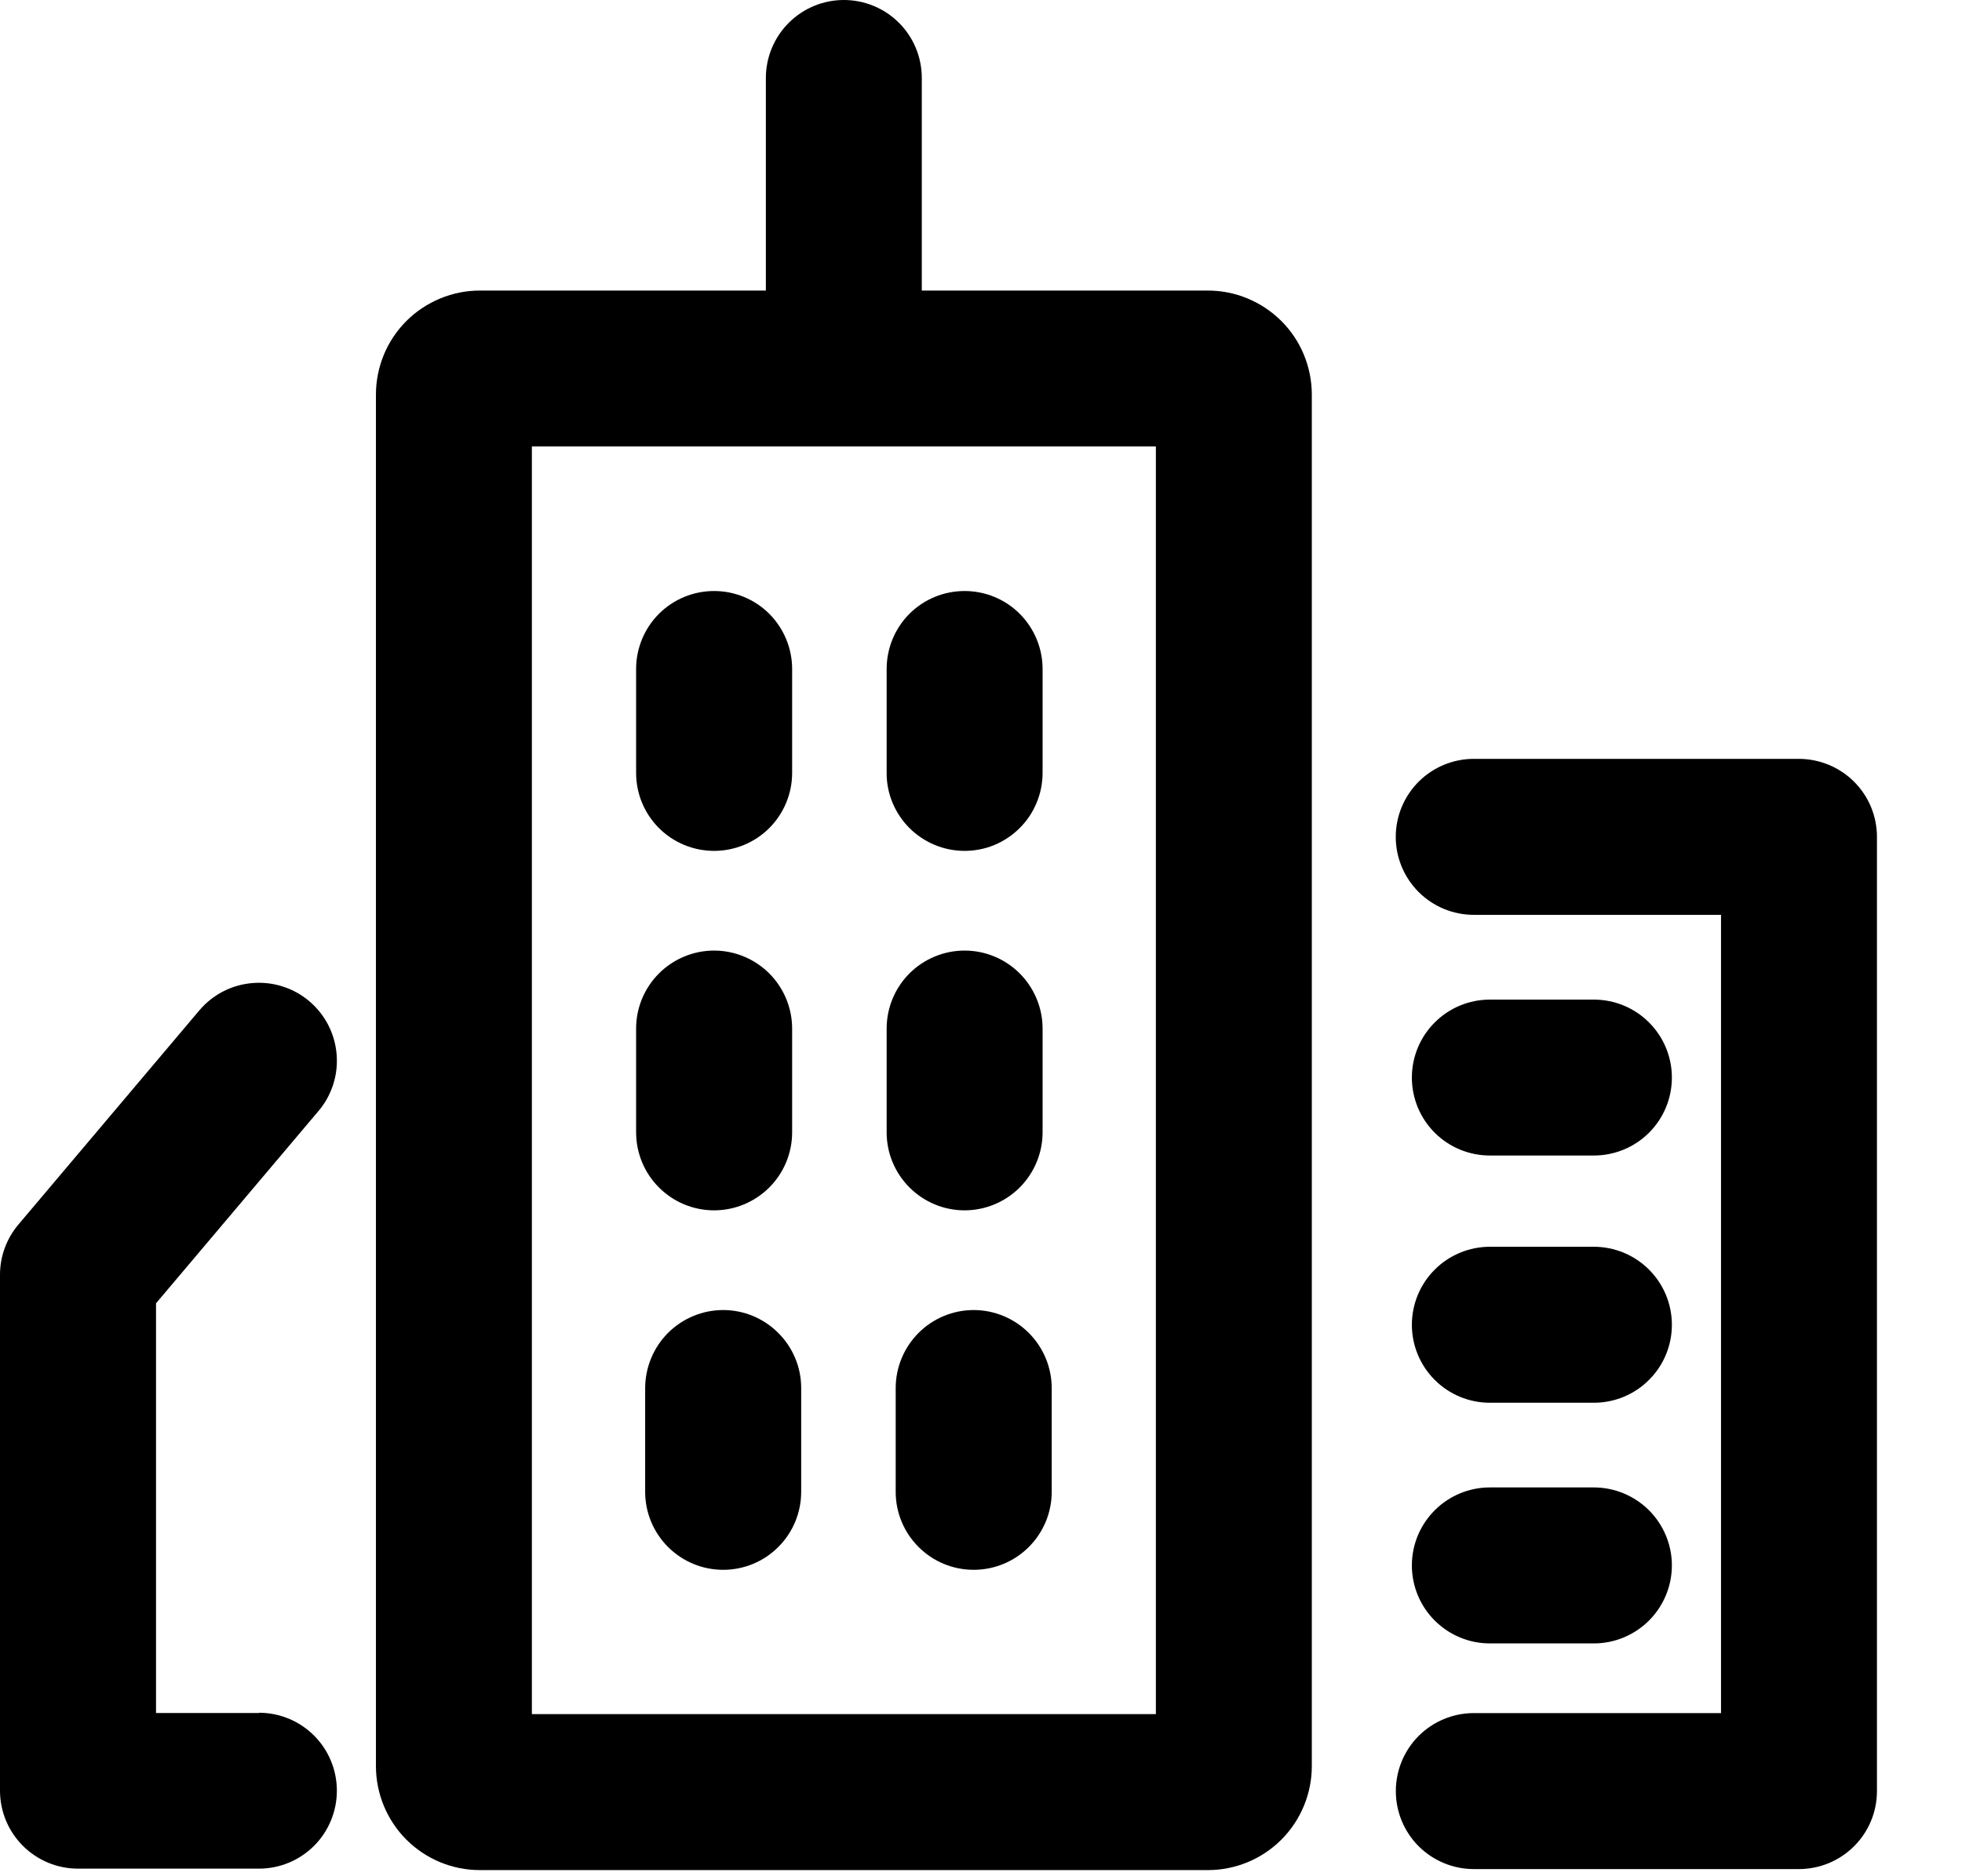
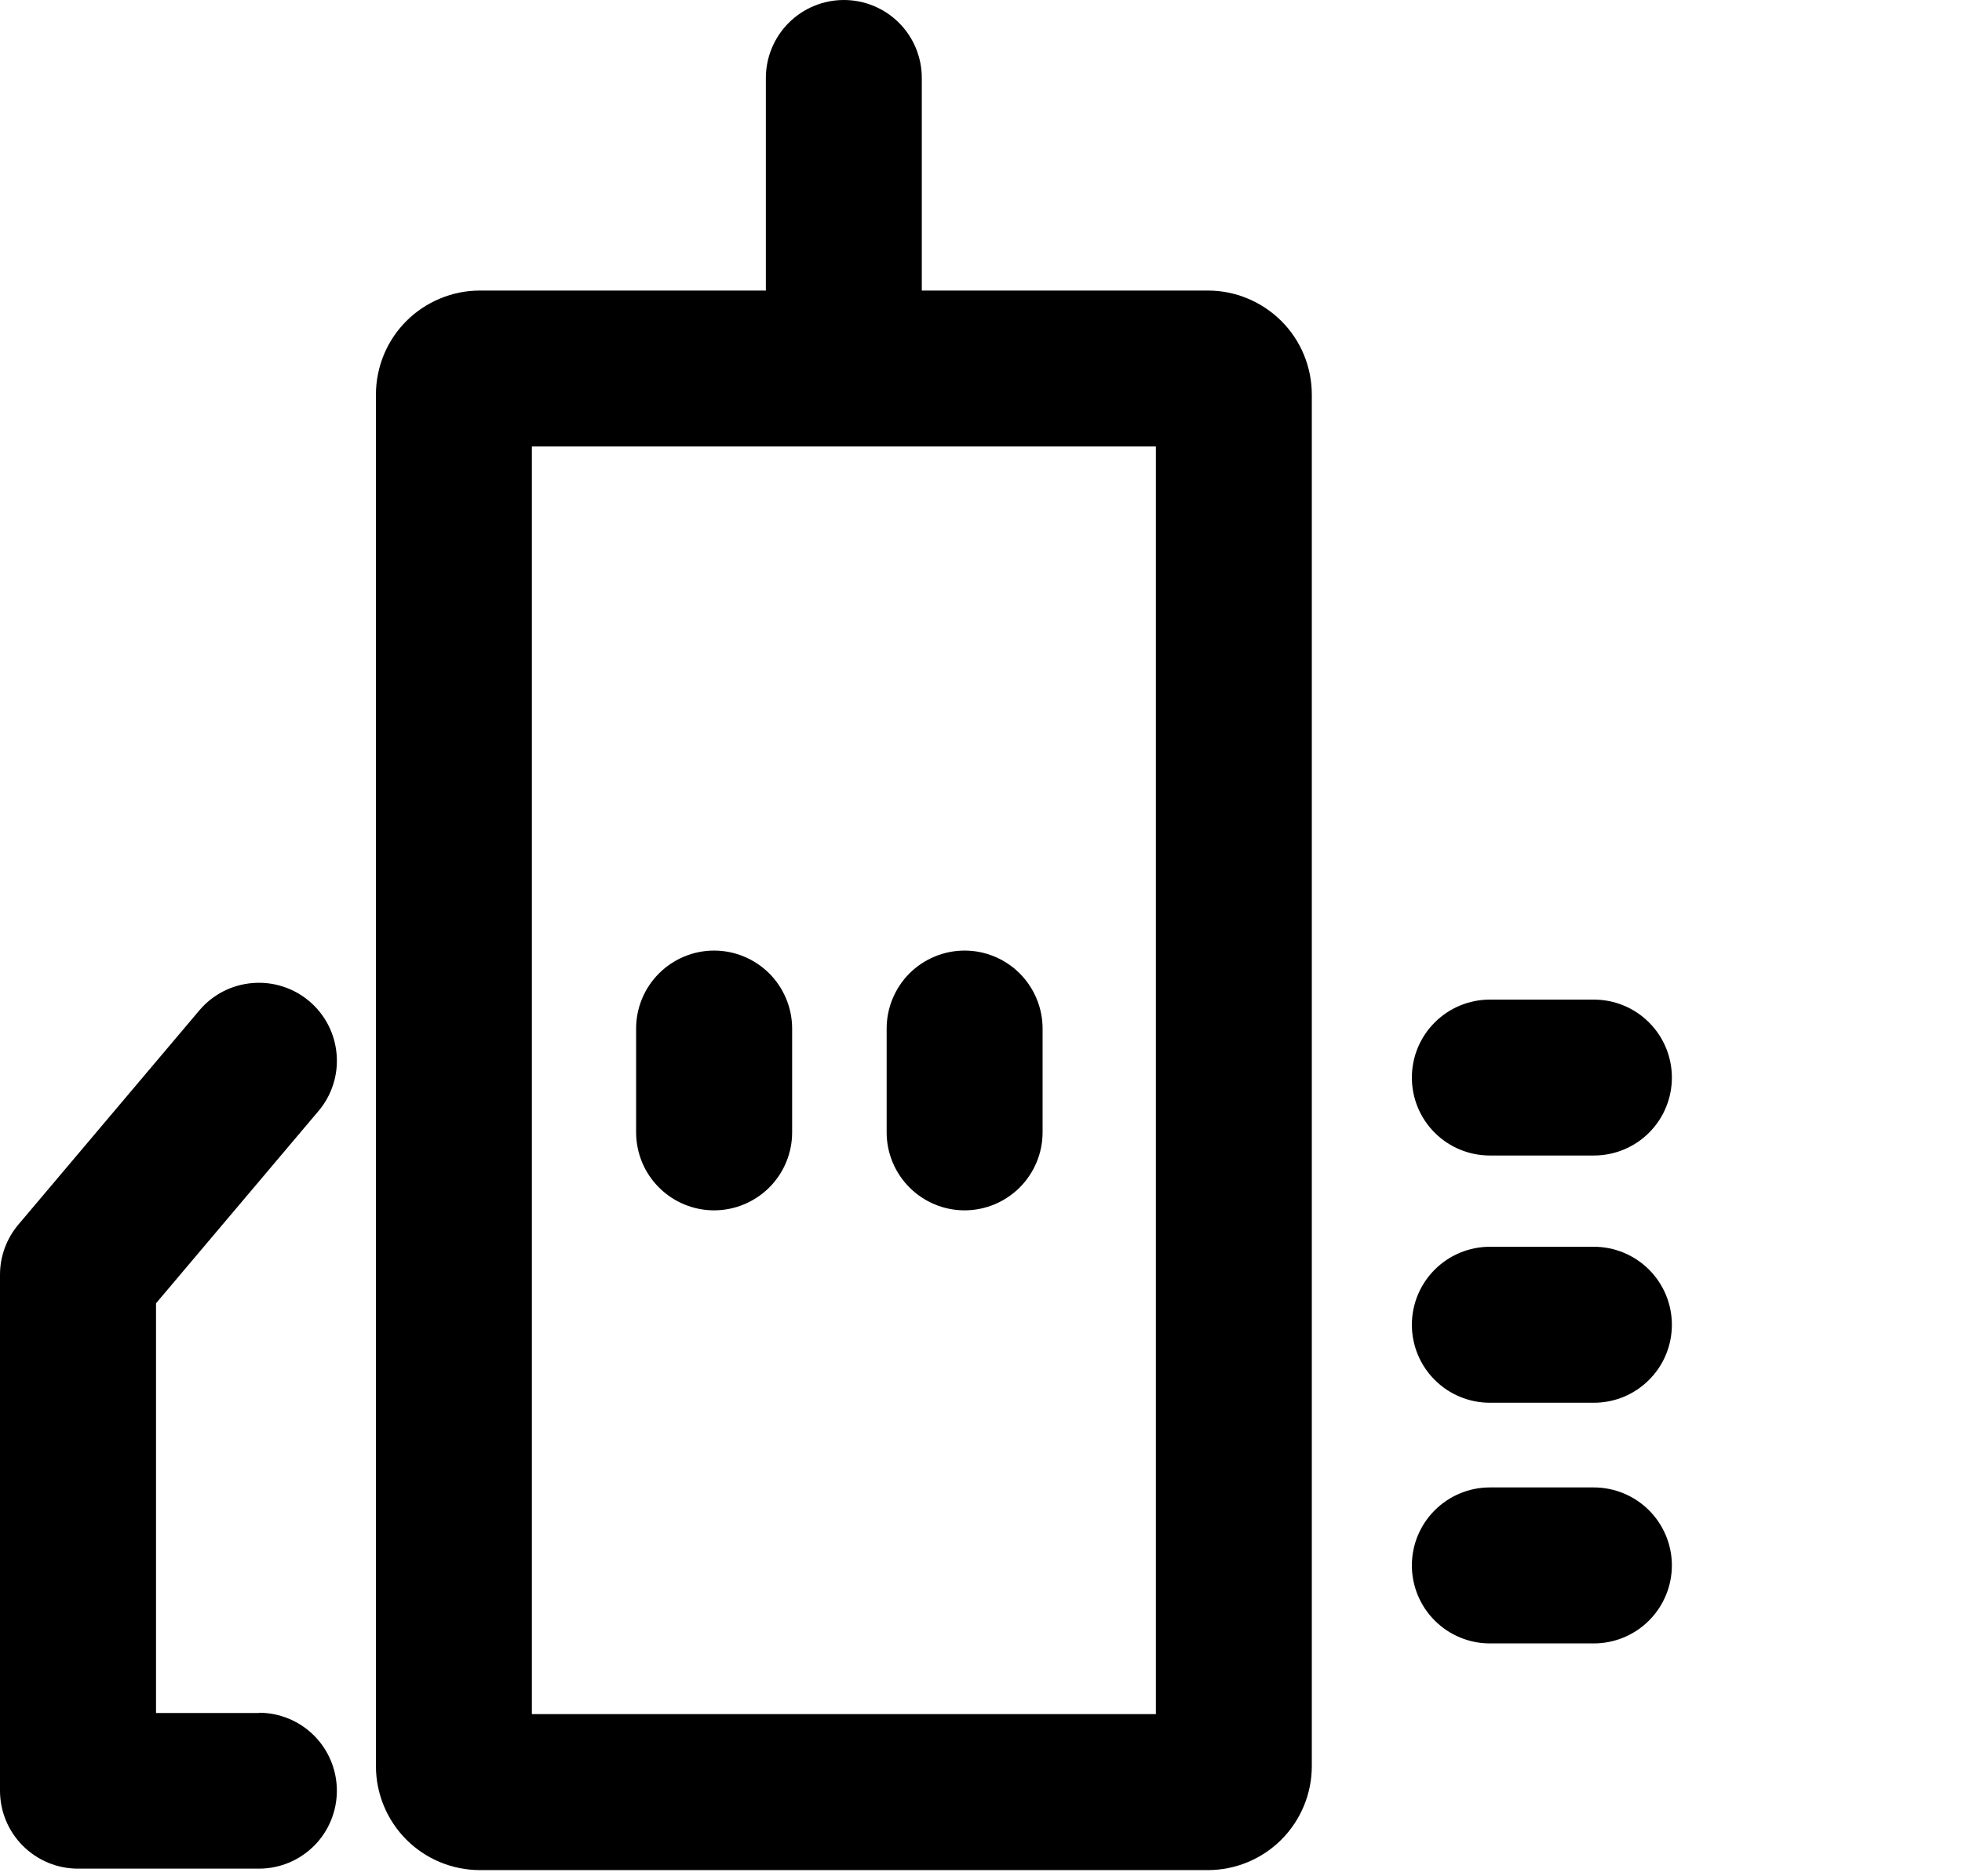
<svg xmlns="http://www.w3.org/2000/svg" width="23" height="22" viewBox="0 0 23 22" fill="none">
  <path d="M14.159 3.407H10.806V0.914C10.806 0.672 10.71 0.439 10.539 0.268C10.367 0.096 10.135 0 9.892 0C9.65 0 9.418 0.096 9.246 0.268C9.075 0.439 8.978 0.672 8.978 0.914V3.407H5.626C5.466 3.407 5.308 3.438 5.16 3.5C5.012 3.561 4.877 3.651 4.764 3.764C4.651 3.877 4.561 4.011 4.5 4.159C4.439 4.307 4.407 4.466 4.407 4.626V20.709C4.407 21.032 4.536 21.343 4.764 21.571C4.993 21.8 5.303 21.928 5.626 21.928H14.159C14.482 21.928 14.792 21.8 15.021 21.571C15.249 21.343 15.378 21.032 15.378 20.709V4.626C15.378 4.466 15.346 4.307 15.285 4.159C15.224 4.011 15.134 3.877 15.021 3.764C14.907 3.651 14.773 3.561 14.625 3.5C14.477 3.438 14.319 3.407 14.159 3.407ZM13.55 20.099H6.235V5.235H13.55V20.099Z" fill="black" />
-   <path d="M21.089 8.898H17.277C17.034 8.898 16.802 8.995 16.63 9.166C16.459 9.338 16.362 9.57 16.362 9.813C16.362 10.055 16.459 10.288 16.63 10.459C16.802 10.631 17.034 10.727 17.277 10.727H20.175V20.087H17.277C17.034 20.087 16.802 20.184 16.63 20.355C16.459 20.527 16.363 20.759 16.363 21.002C16.363 21.244 16.459 21.476 16.63 21.648C16.802 21.819 17.034 21.916 17.277 21.916H21.089C21.331 21.916 21.564 21.819 21.735 21.648C21.907 21.477 22.003 21.244 22.003 21.002V9.813C22.003 9.57 21.907 9.338 21.735 9.166C21.564 8.995 21.331 8.899 21.089 8.898Z" fill="black" />
  <path d="M3.038 20.086H1.829V15.282L3.733 13.028C3.811 12.937 3.869 12.831 3.906 12.716C3.943 12.602 3.956 12.481 3.946 12.362C3.936 12.242 3.903 12.126 3.848 12.019C3.793 11.912 3.717 11.817 3.626 11.74C3.534 11.662 3.428 11.603 3.313 11.567C3.199 11.53 3.079 11.517 2.959 11.527C2.839 11.537 2.723 11.57 2.616 11.625C2.509 11.68 2.414 11.756 2.337 11.847L0.217 14.357C0.077 14.522 0 14.731 0 14.947V20.997C0 21.24 0.097 21.472 0.268 21.643C0.44 21.815 0.672 21.911 0.914 21.911H3.035C3.278 21.911 3.51 21.815 3.682 21.643C3.853 21.472 3.949 21.239 3.949 20.997C3.949 20.755 3.853 20.522 3.682 20.351C3.51 20.179 3.278 20.083 3.035 20.083L3.038 20.086Z" fill="black" />
-   <path d="M11.307 9.977C11.427 9.977 11.546 9.954 11.657 9.908C11.768 9.862 11.869 9.794 11.954 9.709C12.039 9.625 12.106 9.524 12.152 9.413C12.198 9.302 12.222 9.183 12.222 9.063V7.844C12.222 7.601 12.125 7.369 11.954 7.197C11.783 7.026 11.55 6.93 11.308 6.93C11.065 6.93 10.833 7.026 10.661 7.197C10.49 7.369 10.394 7.601 10.394 7.844V9.063C10.393 9.183 10.417 9.302 10.463 9.413C10.509 9.523 10.576 9.624 10.661 9.709C10.746 9.794 10.847 9.861 10.957 9.907C11.068 9.953 11.187 9.977 11.307 9.977Z" fill="black" />
-   <path d="M8.371 9.977C8.614 9.977 8.846 9.881 9.018 9.71C9.189 9.538 9.286 9.306 9.286 9.063V7.844C9.286 7.602 9.189 7.369 9.018 7.197C8.846 7.026 8.614 6.93 8.371 6.93C8.129 6.93 7.896 7.026 7.725 7.197C7.553 7.369 7.457 7.602 7.457 7.844V9.063C7.457 9.306 7.553 9.538 7.725 9.71C7.896 9.881 8.129 9.977 8.371 9.977Z" fill="black" />
  <path d="M11.307 14.192C11.55 14.192 11.782 14.095 11.954 13.924C12.125 13.752 12.222 13.52 12.222 13.277V12.06C12.222 11.818 12.125 11.586 11.954 11.414C11.783 11.243 11.55 11.146 11.308 11.146C11.065 11.146 10.833 11.243 10.661 11.414C10.49 11.586 10.394 11.818 10.394 12.06V13.279C10.394 13.521 10.491 13.753 10.662 13.924C10.833 14.095 11.065 14.192 11.307 14.192Z" fill="black" />
  <path d="M8.371 14.192C8.614 14.192 8.846 14.095 9.018 13.924C9.189 13.753 9.286 13.52 9.286 13.278V12.061C9.286 11.818 9.189 11.586 9.018 11.414C8.846 11.243 8.614 11.146 8.371 11.146C8.129 11.146 7.896 11.243 7.725 11.414C7.553 11.586 7.457 11.818 7.457 12.061V13.28C7.458 13.522 7.554 13.754 7.726 13.925C7.897 14.096 8.129 14.192 8.371 14.192Z" fill="black" />
-   <path d="M11.414 15.361C11.172 15.361 10.939 15.458 10.768 15.629C10.597 15.801 10.5 16.033 10.5 16.276V17.493C10.5 17.735 10.596 17.968 10.768 18.139C10.939 18.311 11.172 18.407 11.414 18.407C11.657 18.407 11.889 18.311 12.061 18.139C12.232 17.968 12.329 17.735 12.329 17.493V16.274C12.328 16.032 12.231 15.8 12.06 15.629C11.889 15.458 11.656 15.361 11.414 15.361Z" fill="black" />
-   <path d="M8.478 15.361C8.235 15.361 8.003 15.458 7.831 15.629C7.66 15.801 7.564 16.033 7.563 16.276V17.493C7.563 17.735 7.66 17.968 7.831 18.139C8.003 18.311 8.235 18.407 8.478 18.407C8.72 18.407 8.953 18.311 9.124 18.139C9.296 17.968 9.392 17.735 9.392 17.493V16.274C9.392 16.032 9.295 15.8 9.123 15.629C8.952 15.458 8.72 15.361 8.478 15.361Z" fill="black" />
  <path d="M17.465 16.448H18.685C18.927 16.448 19.16 16.352 19.331 16.18C19.503 16.009 19.599 15.776 19.599 15.534C19.599 15.291 19.503 15.059 19.331 14.887C19.16 14.716 18.927 14.619 18.685 14.619H17.465C17.223 14.619 16.99 14.716 16.819 14.887C16.647 15.059 16.551 15.291 16.551 15.534C16.551 15.776 16.647 16.009 16.819 16.18C16.99 16.352 17.223 16.448 17.465 16.448Z" fill="black" />
  <path d="M17.465 13.549H18.685C18.927 13.549 19.16 13.453 19.331 13.282C19.503 13.11 19.599 12.878 19.599 12.635C19.599 12.393 19.503 12.16 19.331 11.989C19.16 11.817 18.927 11.721 18.685 11.721H17.465C17.223 11.721 16.99 11.817 16.819 11.989C16.647 12.16 16.551 12.393 16.551 12.635C16.551 12.878 16.647 13.11 16.819 13.282C16.99 13.453 17.223 13.549 17.465 13.549Z" fill="black" />
  <path d="M17.465 19.27H18.684C18.927 19.27 19.159 19.173 19.331 19.002C19.502 18.83 19.599 18.598 19.599 18.355C19.599 18.113 19.502 17.881 19.331 17.709C19.159 17.538 18.927 17.441 18.684 17.441H17.465C17.222 17.441 16.99 17.538 16.819 17.709C16.647 17.881 16.551 18.113 16.551 18.355C16.551 18.598 16.647 18.83 16.819 19.002C16.99 19.173 17.222 19.27 17.465 19.27Z" fill="black" />
</svg>